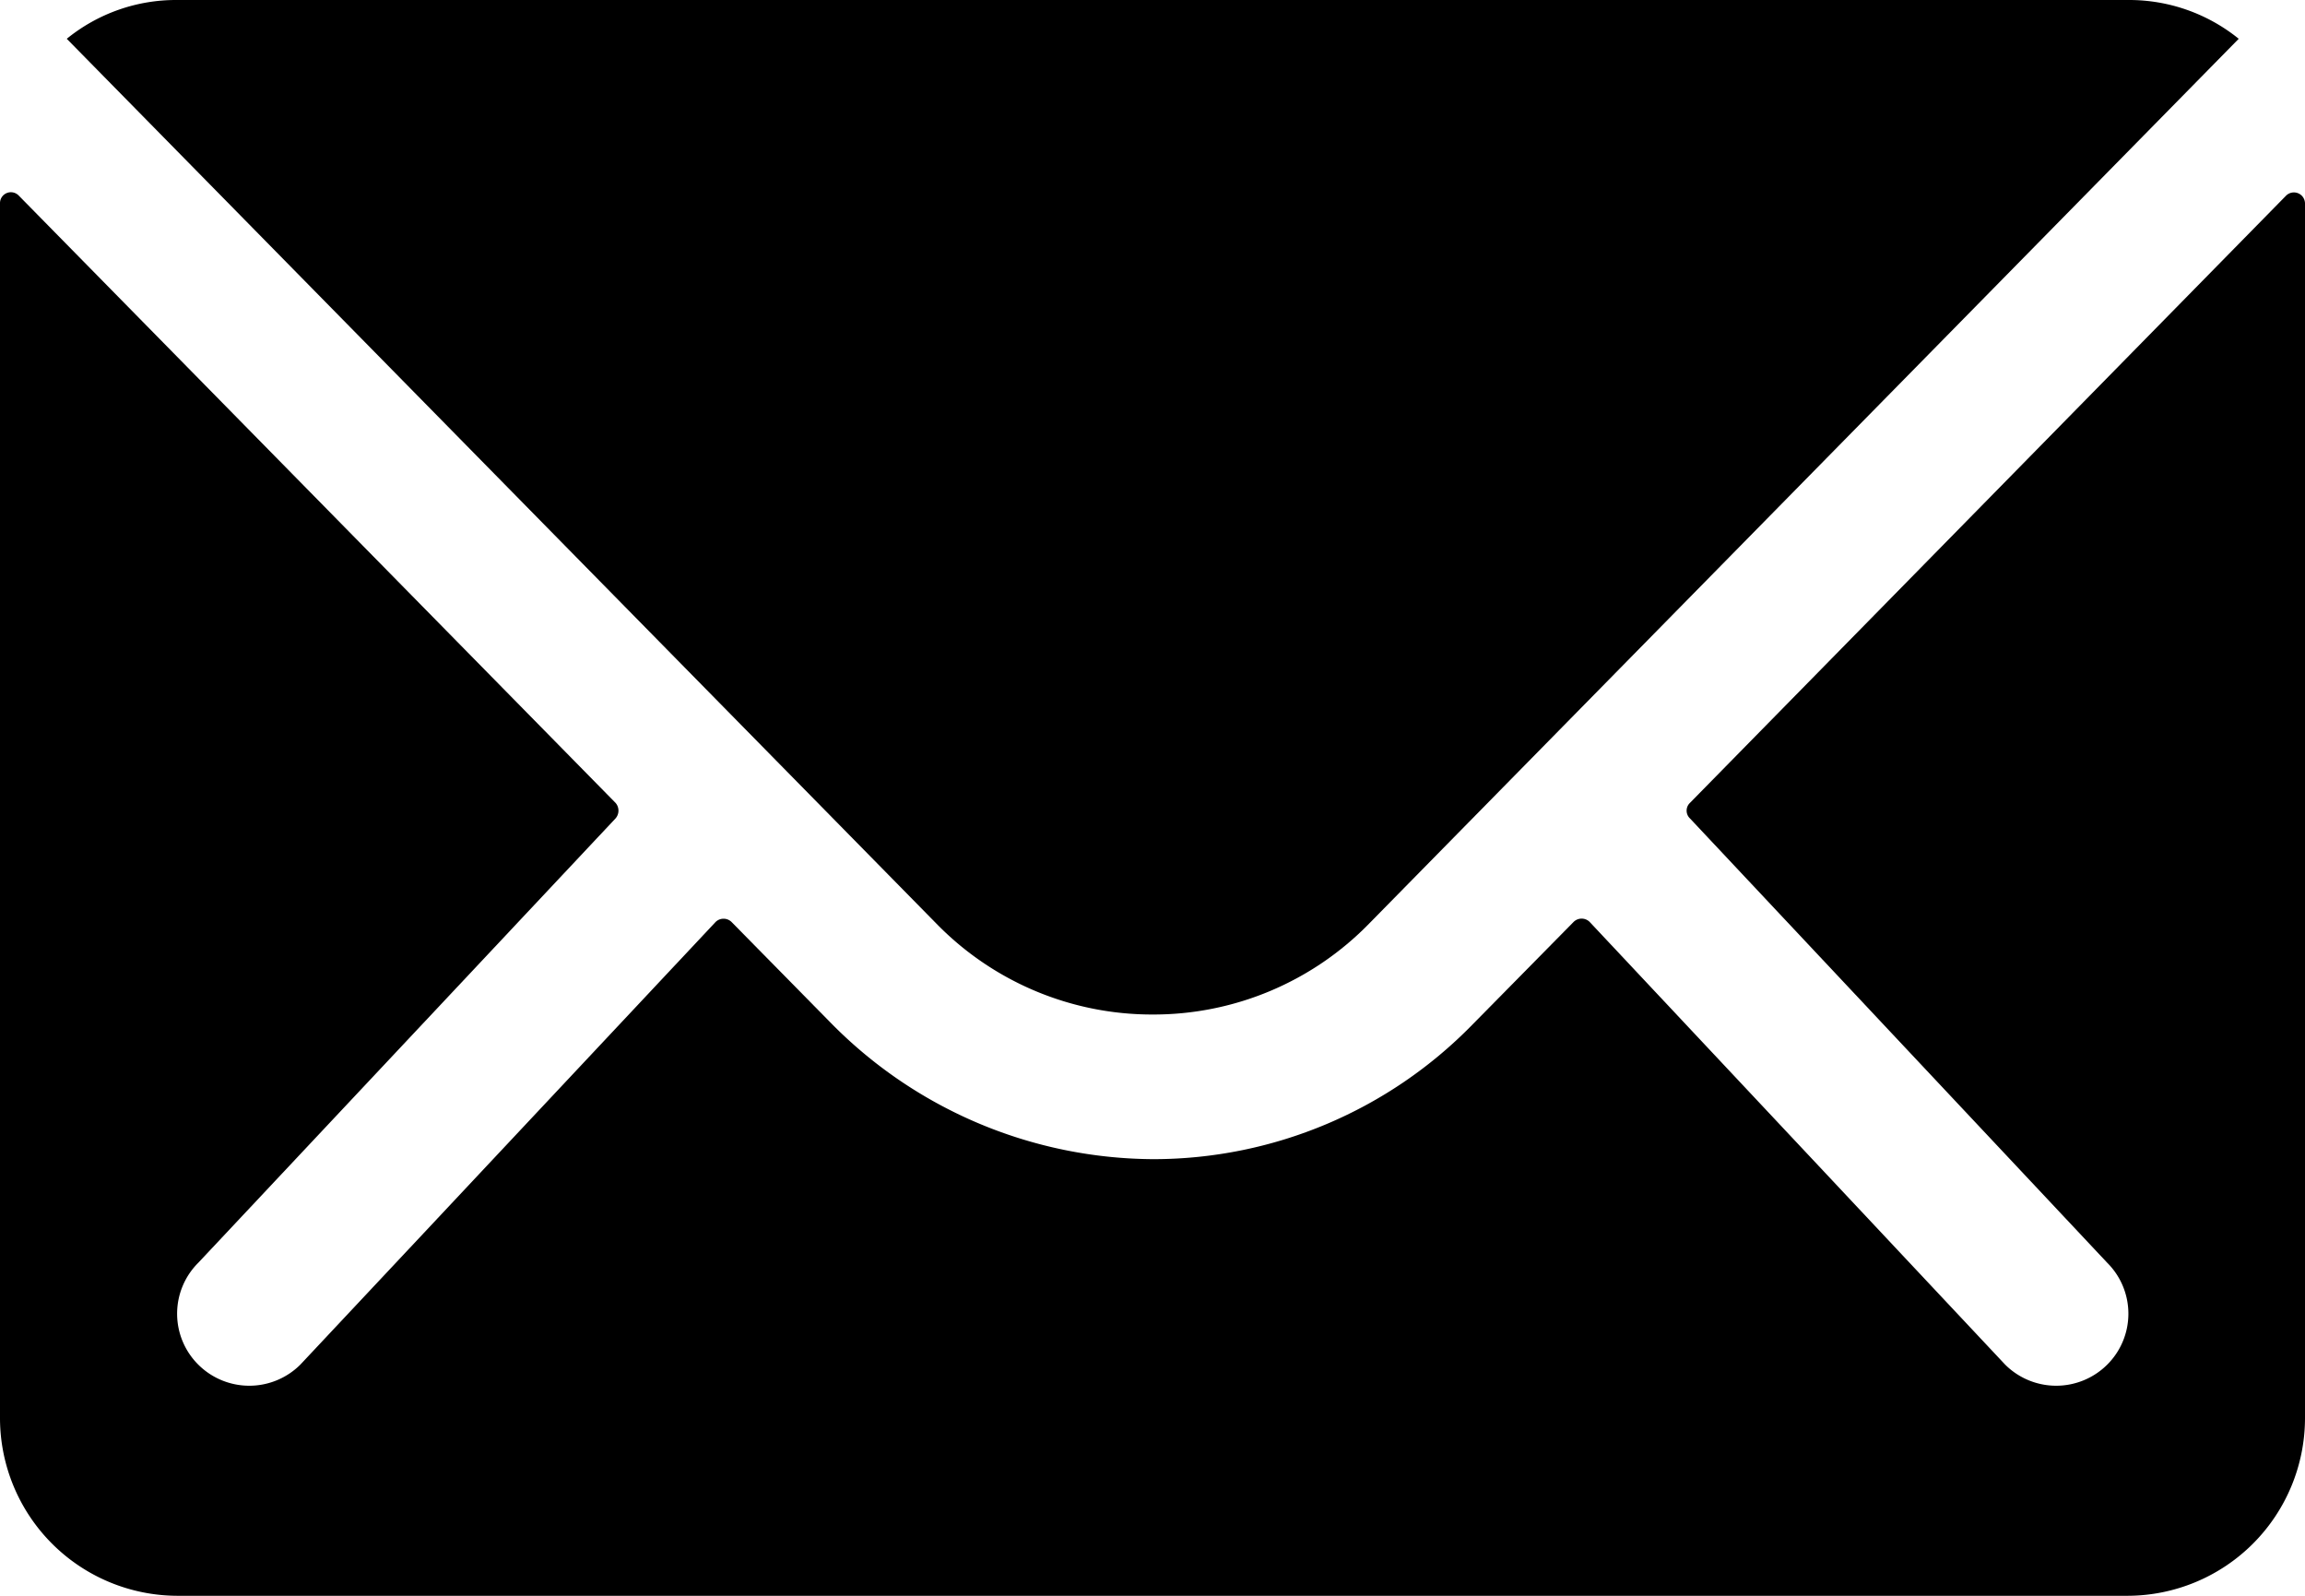
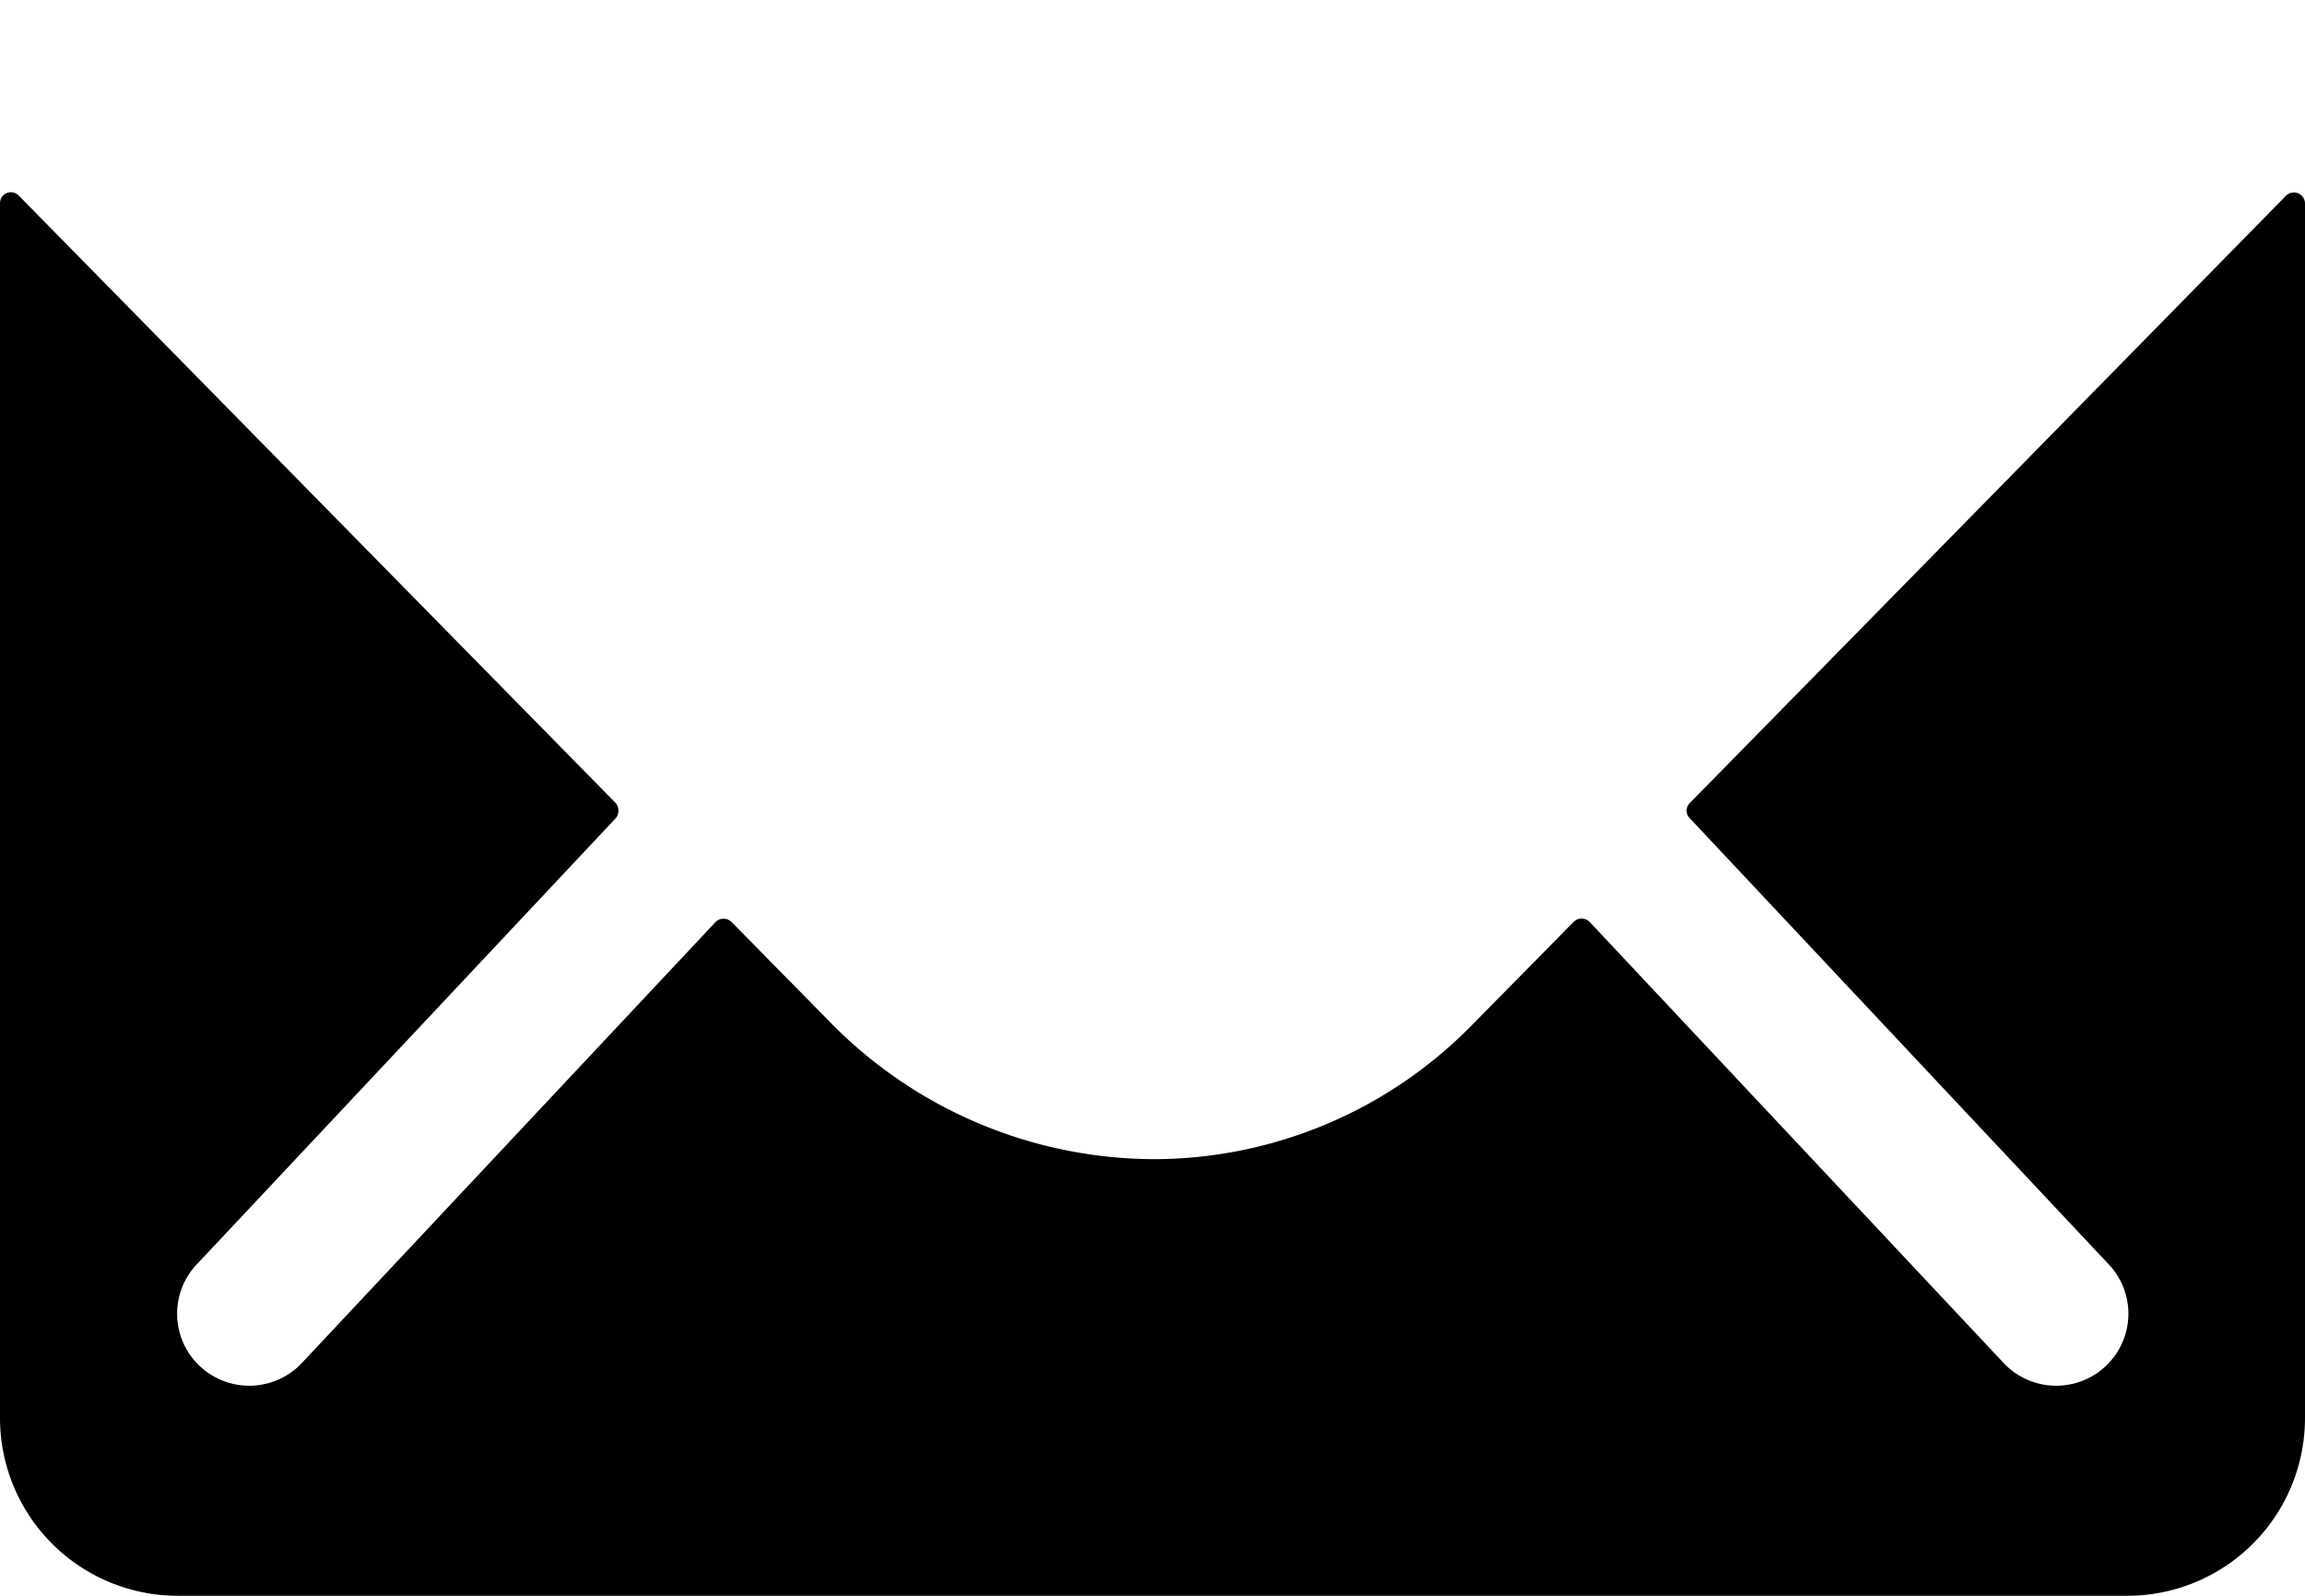
<svg xmlns="http://www.w3.org/2000/svg" width="23.059" height="15.964" viewBox="0 0 23.059 15.964">
  <g id="Icon_ionic-ios-mail" data-name="Icon ionic-ios-mail" transform="translate(-3.375 -7.875)">
    <path id="Path_1573" data-name="Path 1573" d="M26.245,10.348l-5.964,6.075a.107.107,0,0,0,0,.155l4.174,4.445a.719.719,0,0,1,0,1.02.723.723,0,0,1-1.02,0l-4.157-4.429a.114.114,0,0,0-.161,0L18.1,18.646a4.463,4.463,0,0,1-3.182,1.341,4.552,4.552,0,0,1-3.248-1.38l-.976-.992a.114.114,0,0,0-.161,0L6.379,22.043a.723.723,0,0,1-1.02,0,.719.719,0,0,1,0-1.02l4.174-4.445a.118.118,0,0,0,0-.155l-5.97-6.075a.109.109,0,0,0-.188.078V22.581a1.779,1.779,0,0,0,1.774,1.774H24.66a1.779,1.779,0,0,0,1.774-1.774V10.425A.111.111,0,0,0,26.245,10.348Z" transform="translate(0 -0.516)" />
-     <path id="Path_1574" data-name="Path 1574" d="M15.084,18.024a3.013,3.013,0,0,0,2.167-.909l8.7-8.852a1.742,1.742,0,0,0-1.1-.388H5.323a1.731,1.731,0,0,0-1.1.388l8.7,8.852A3.014,3.014,0,0,0,15.084,18.024Z" transform="translate(-0.18 0)" />
  </g>
</svg>